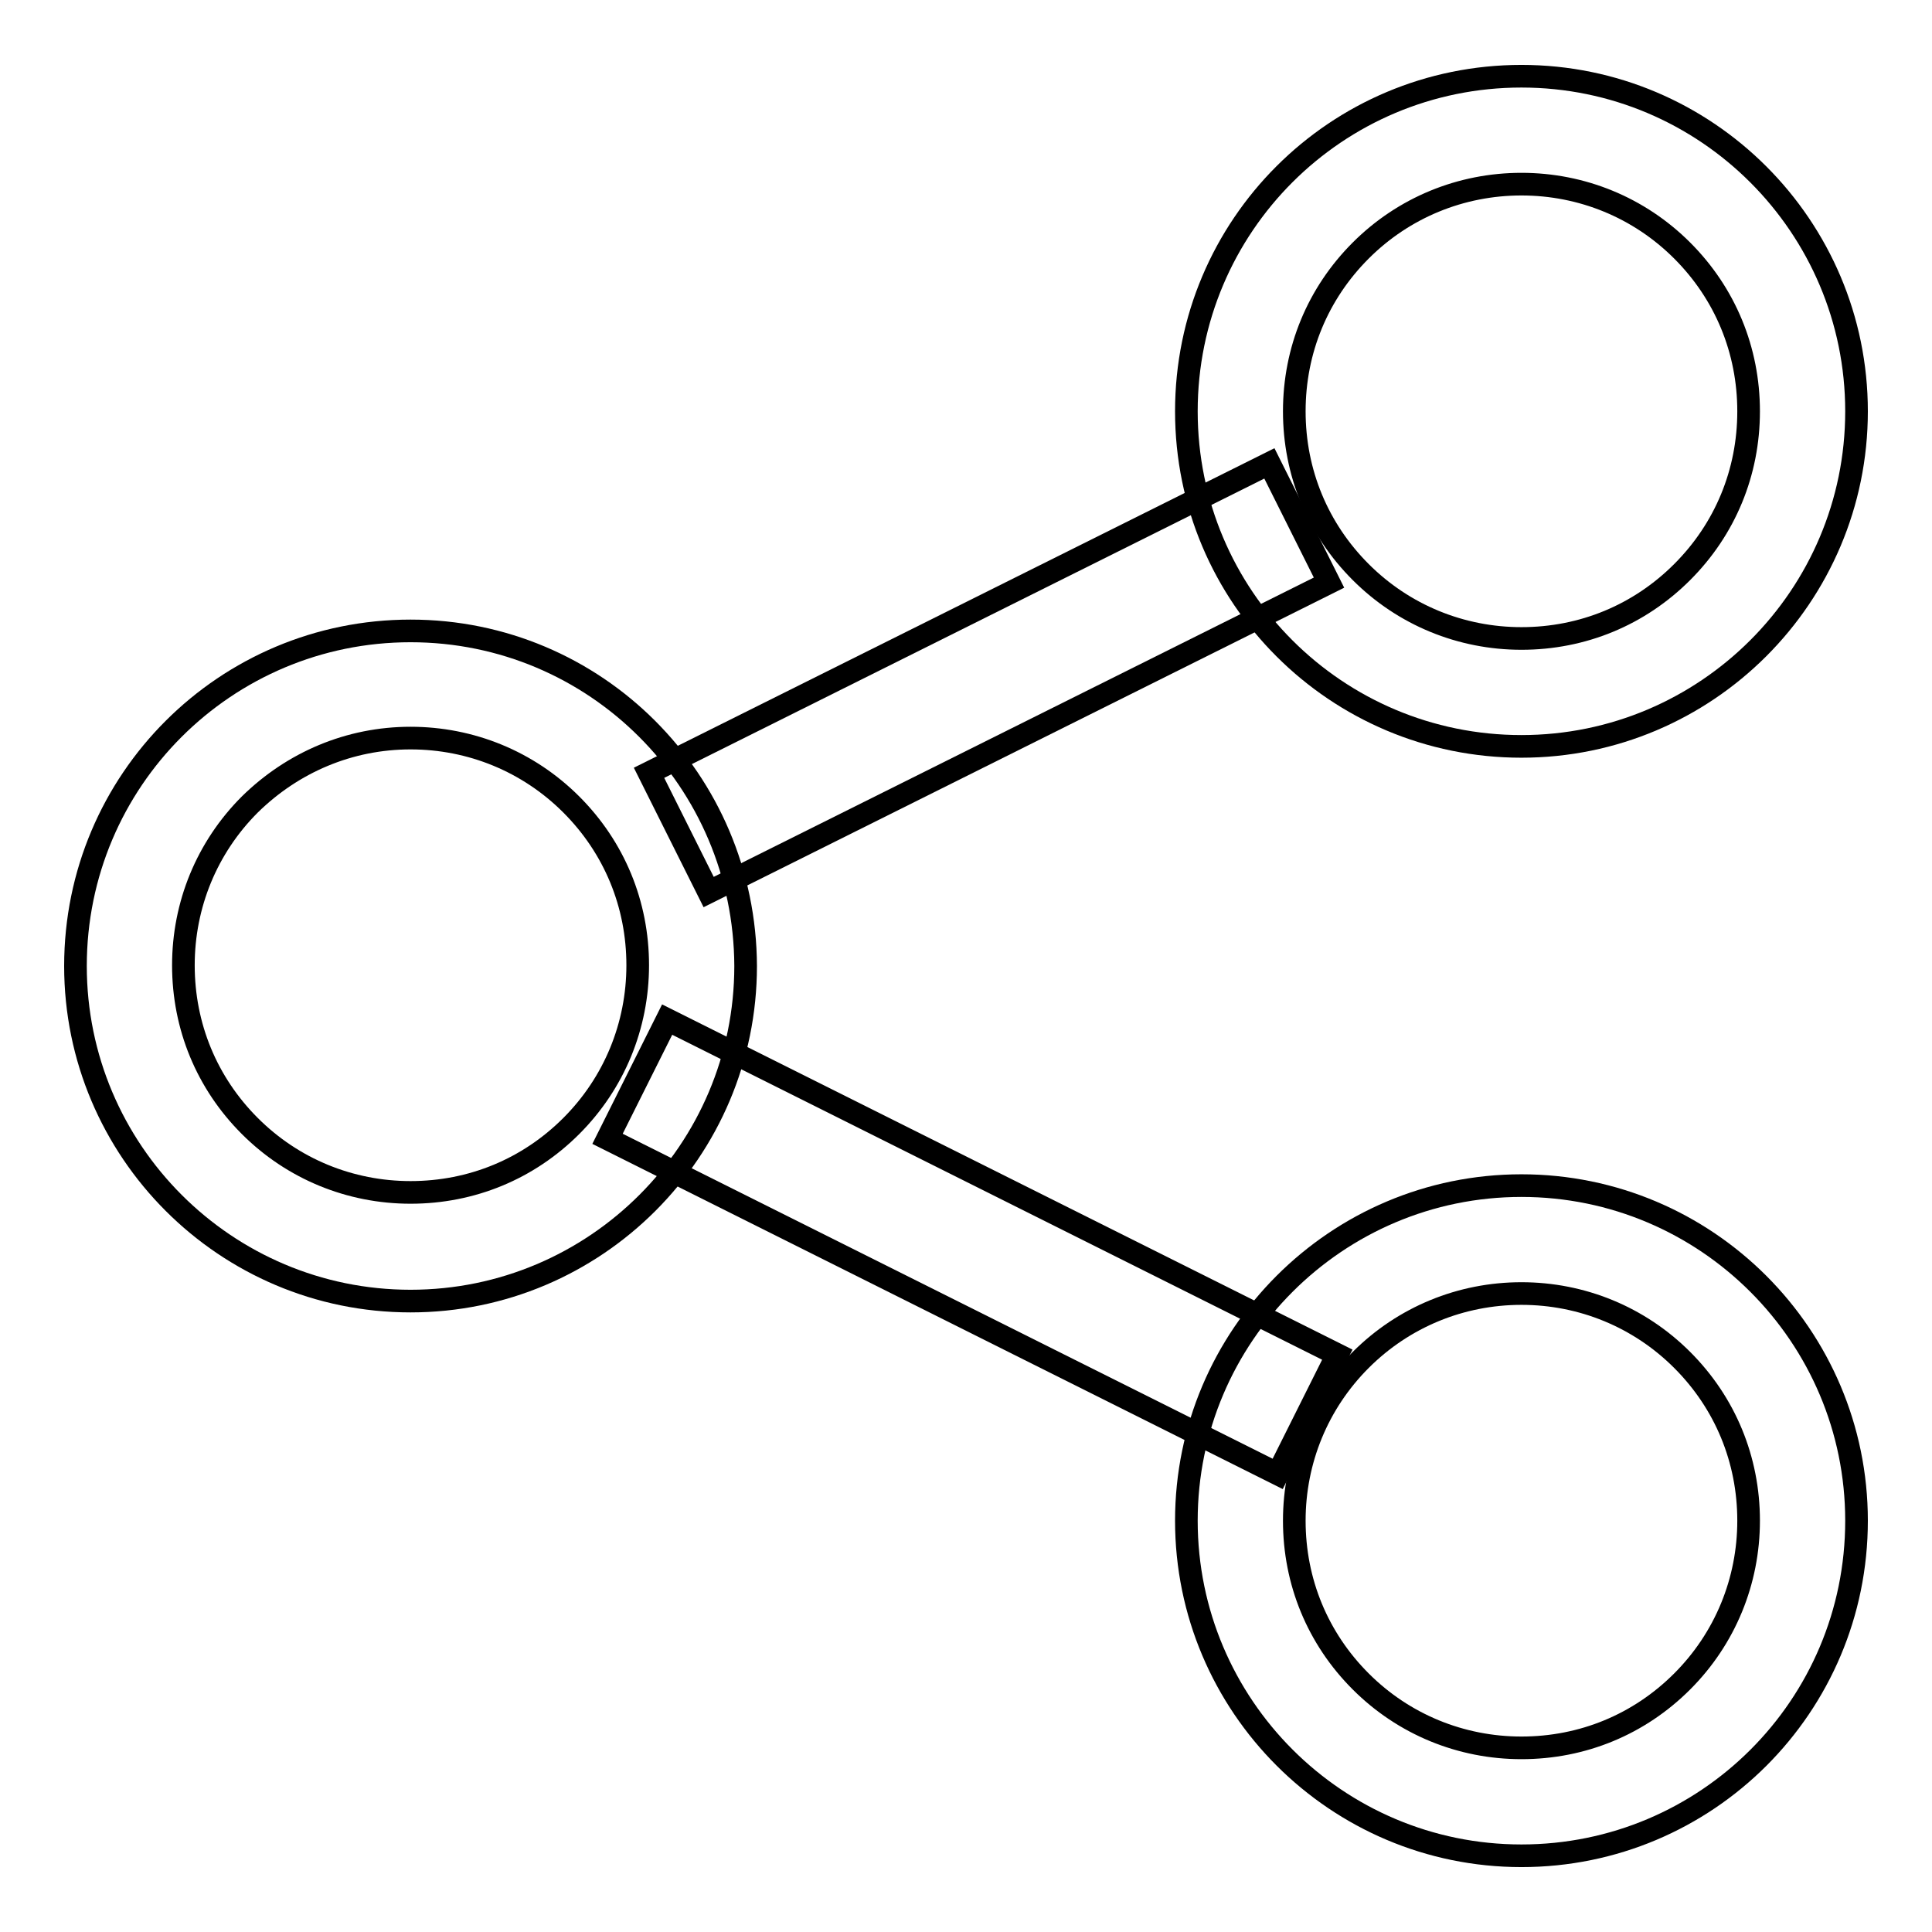
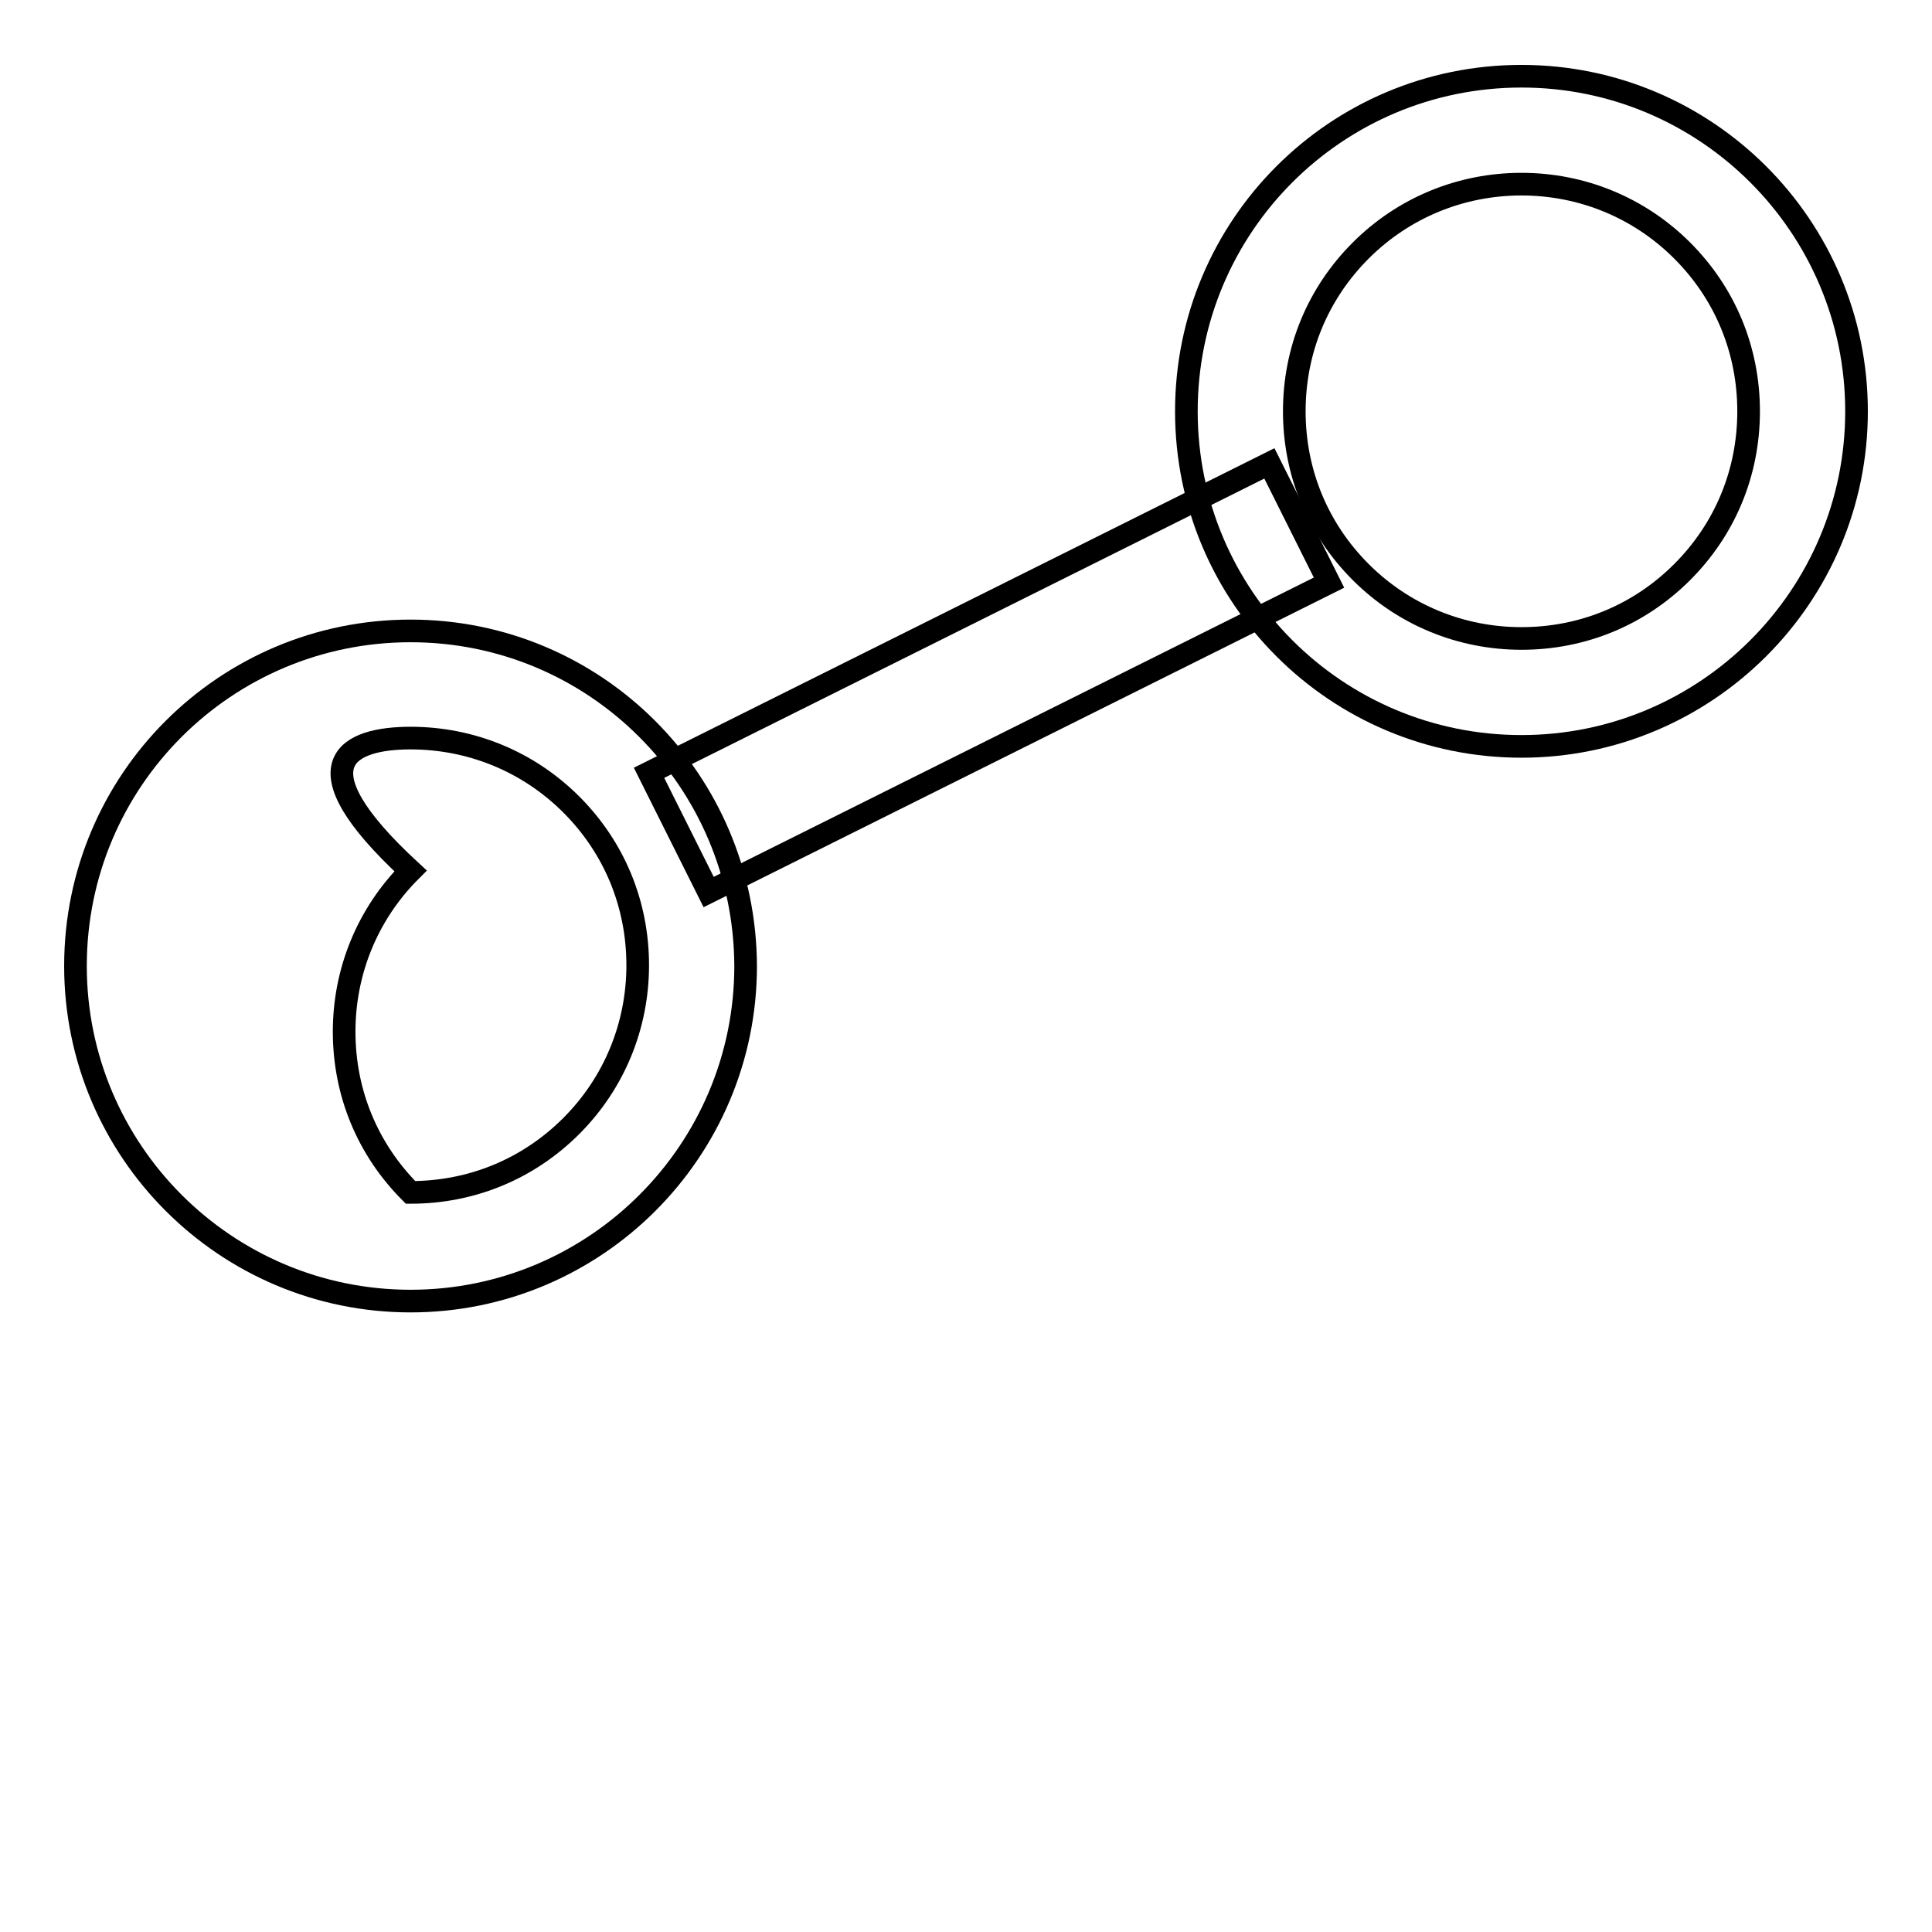
<svg xmlns="http://www.w3.org/2000/svg" version="1.1" x="0px" y="0px" viewBox="0 0 256 256" enable-background="new 0 0 256 256" xml:space="preserve">
  <g>
    <g>
-       <path stroke-width="3" fill-opacity="0" stroke="#000000" d="M54.4,97.8c8,0,15.6,3.1,21.3,8.8s8.8,13.2,8.8,21.3c0,8-3.1,15.6-8.8,21.3s-13.2,8.8-21.3,8.8c-8,0-15.6-3.1-21.3-8.8c-5.7-5.7-8.8-13.2-8.8-21.3c0-8,3.1-15.6,8.8-21.3C38.8,101,46.3,97.8,54.4,97.8 M54.4,83.6C29.9,83.6,10,103.4,10,128c0,24.5,19.9,44.4,44.4,44.4c24.5,0,44.4-19.9,44.4-44.4C98.7,103.4,78.9,83.6,54.4,83.6L54.4,83.6z" />
+       <path stroke-width="3" fill-opacity="0" stroke="#000000" d="M54.4,97.8c8,0,15.6,3.1,21.3,8.8s8.8,13.2,8.8,21.3c0,8-3.1,15.6-8.8,21.3s-13.2,8.8-21.3,8.8c-5.7-5.7-8.8-13.2-8.8-21.3c0-8,3.1-15.6,8.8-21.3C38.8,101,46.3,97.8,54.4,97.8 M54.4,83.6C29.9,83.6,10,103.4,10,128c0,24.5,19.9,44.4,44.4,44.4c24.5,0,44.4-19.9,44.4-44.4C98.7,103.4,78.9,83.6,54.4,83.6L54.4,83.6z" />
      <path stroke-width="3" fill-opacity="0" stroke="#000000" d="M201.6,24.4c8,0,15.6,3.1,21.3,8.8c5.7,5.7,8.8,13.2,8.8,21.3s-3.1,15.6-8.8,21.3s-13.2,8.8-21.3,8.8c-8,0-15.6-3.1-21.3-8.8s-8.8-13.2-8.8-21.3s3.1-15.6,8.8-21.3C186,27.5,193.6,24.4,201.6,24.4 M201.6,10.1c-24.5,0-44.4,19.8-44.4,44.4s19.9,44.4,44.4,44.4c24.5,0,44.4-19.9,44.4-44.4C246,30,226.1,10.1,201.6,10.1L201.6,10.1z" />
-       <path stroke-width="3" fill-opacity="0" stroke="#000000" d="M201.6,171.4c8,0,15.6,3.1,21.3,8.8c5.7,5.7,8.8,13.2,8.8,21.3c0,8-3.1,15.6-8.8,21.3s-13.2,8.8-21.3,8.8c-8,0-15.6-3.1-21.3-8.8s-8.8-13.2-8.8-21.3c0-8,3.1-15.6,8.8-21.3C186,174.5,193.6,171.4,201.6,171.4 M201.6,157.1c-24.5,0-44.4,19.9-44.4,44.4c0,24.5,19.9,44.4,44.4,44.4c24.5,0,44.4-19.8,44.4-44.4C246,177,226.1,157.1,201.6,157.1L201.6,157.1z" />
      <path stroke-width="3" fill-opacity="0" stroke="#000000" d="M86,102.4l82.2-41l7.9,15.8l-82.2,41L86,102.4L86,102.4z" />
-       <path stroke-width="3" fill-opacity="0" stroke="#000000" d="M88.4,135.1l88.8,44.4l-7.9,15.8l-88.8-44.4L88.4,135.1L88.4,135.1z" />
    </g>
  </g>
</svg>